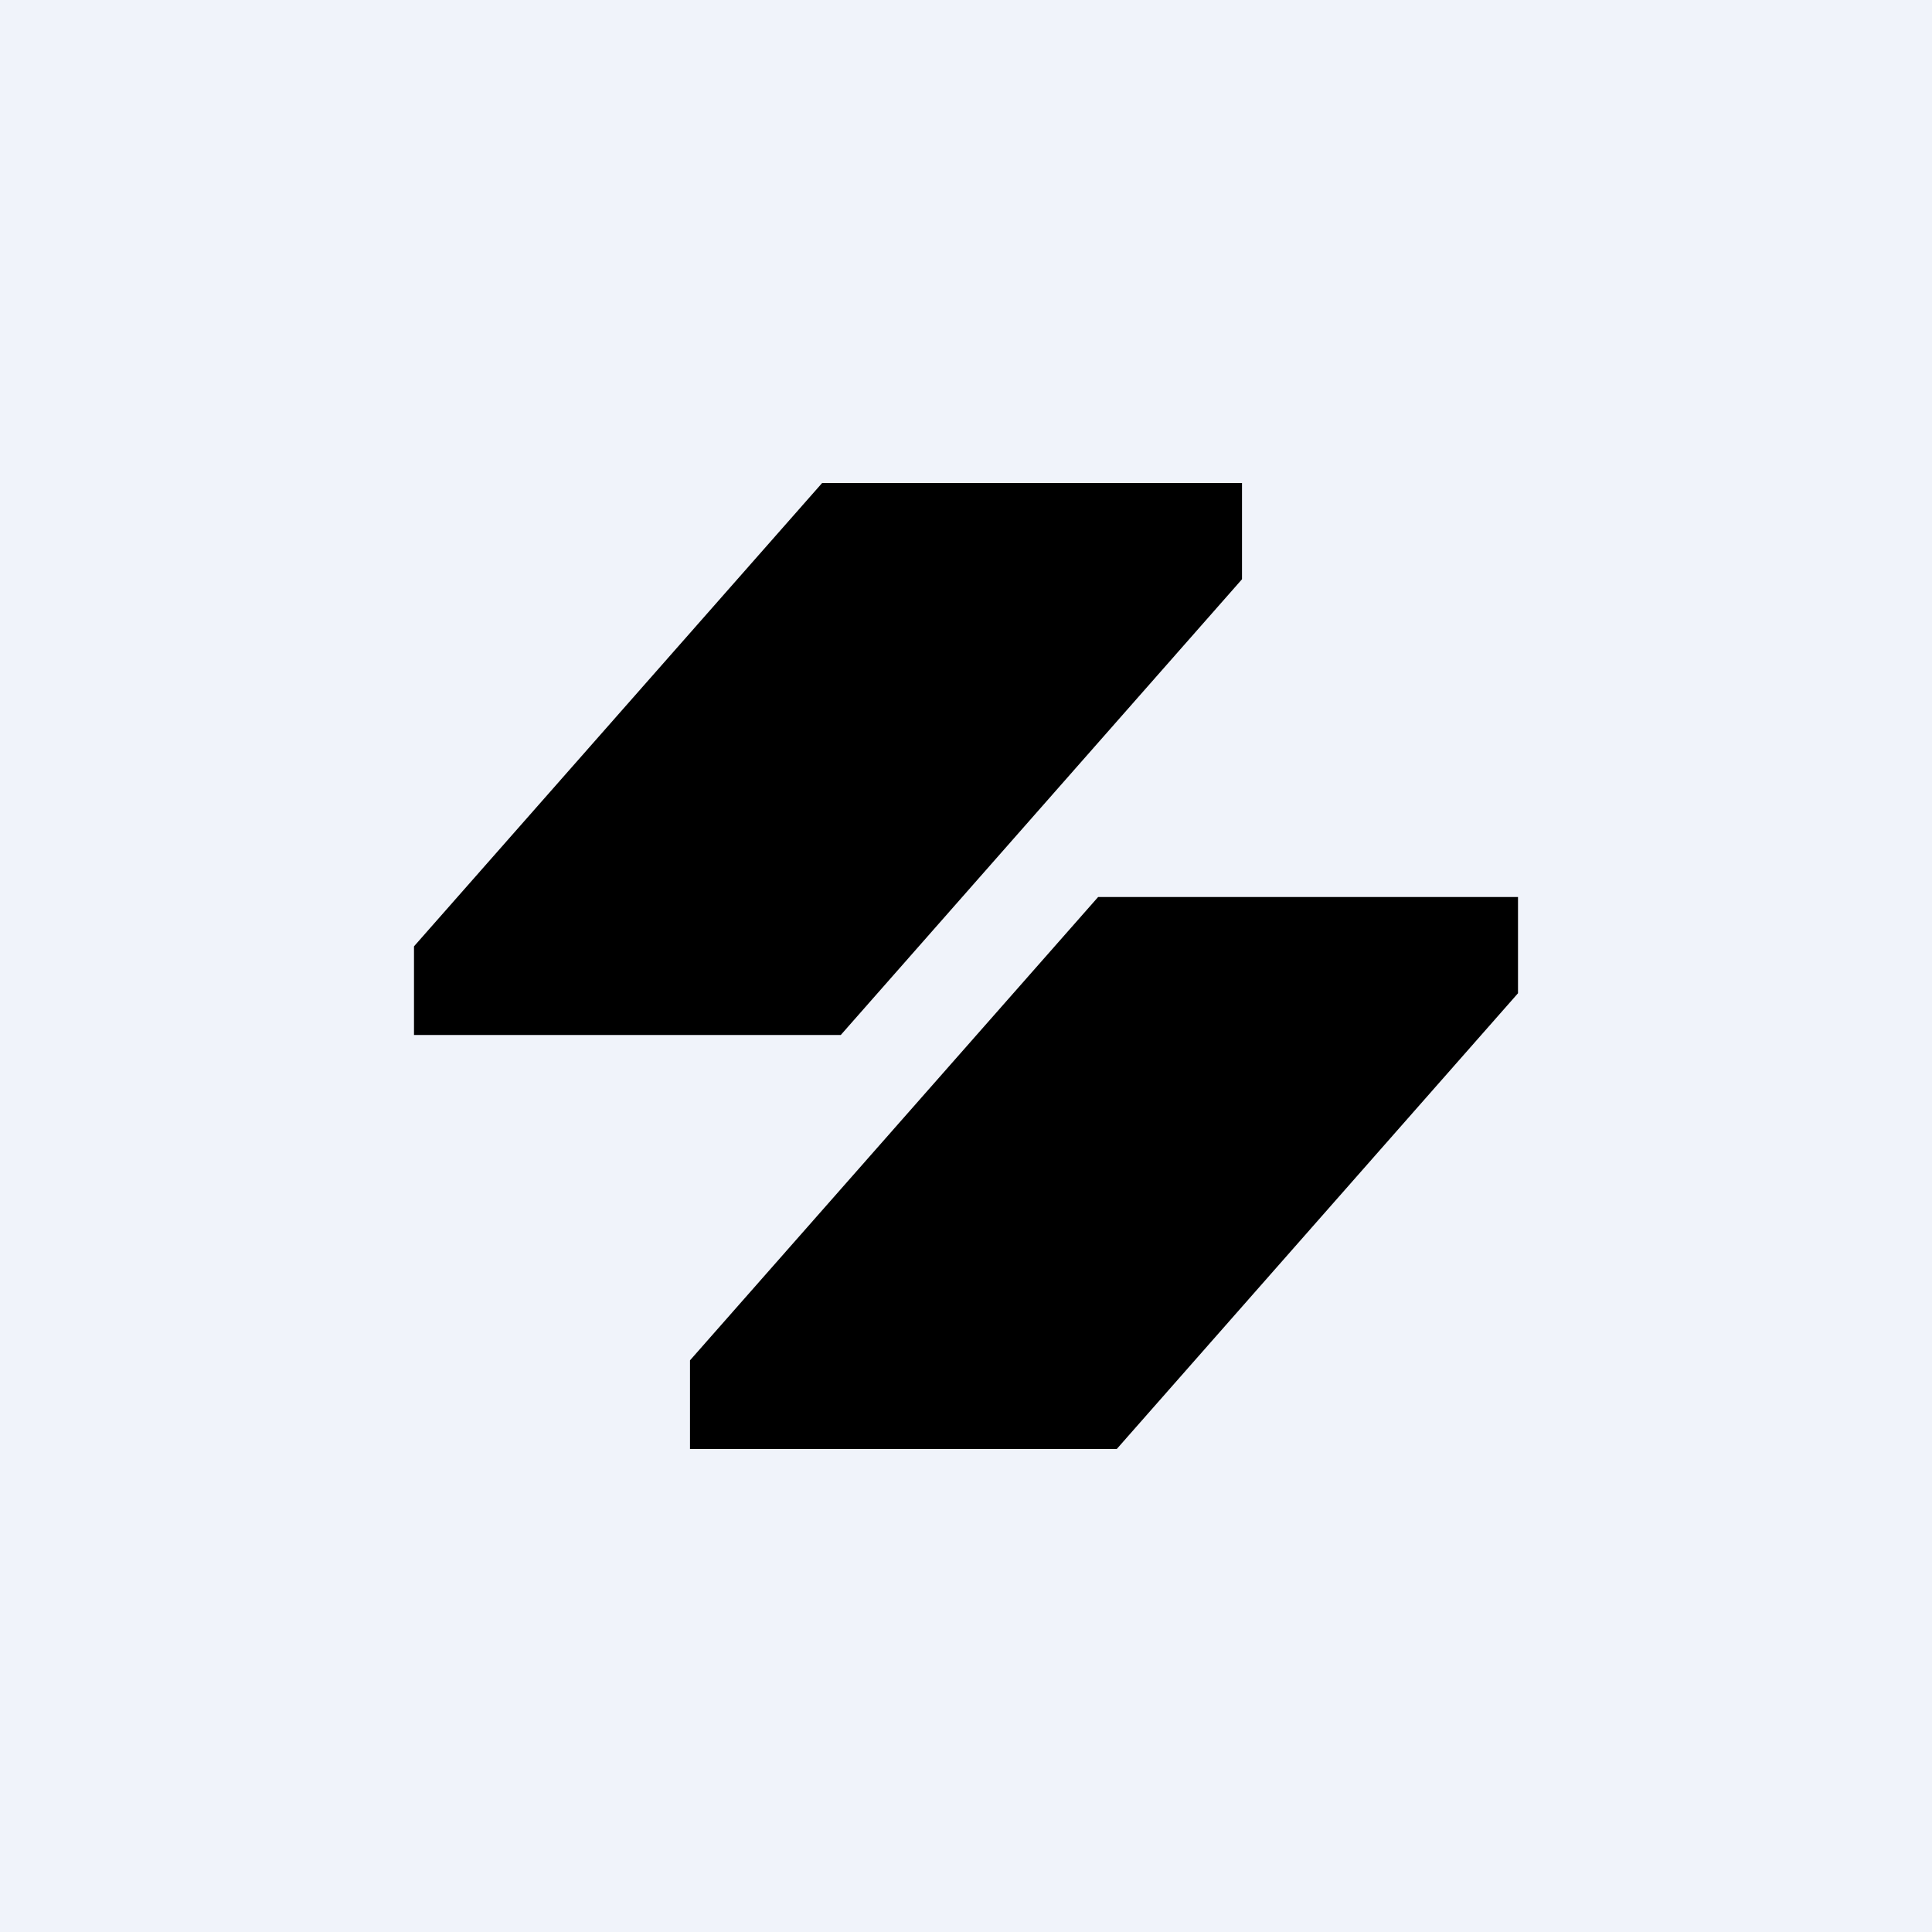
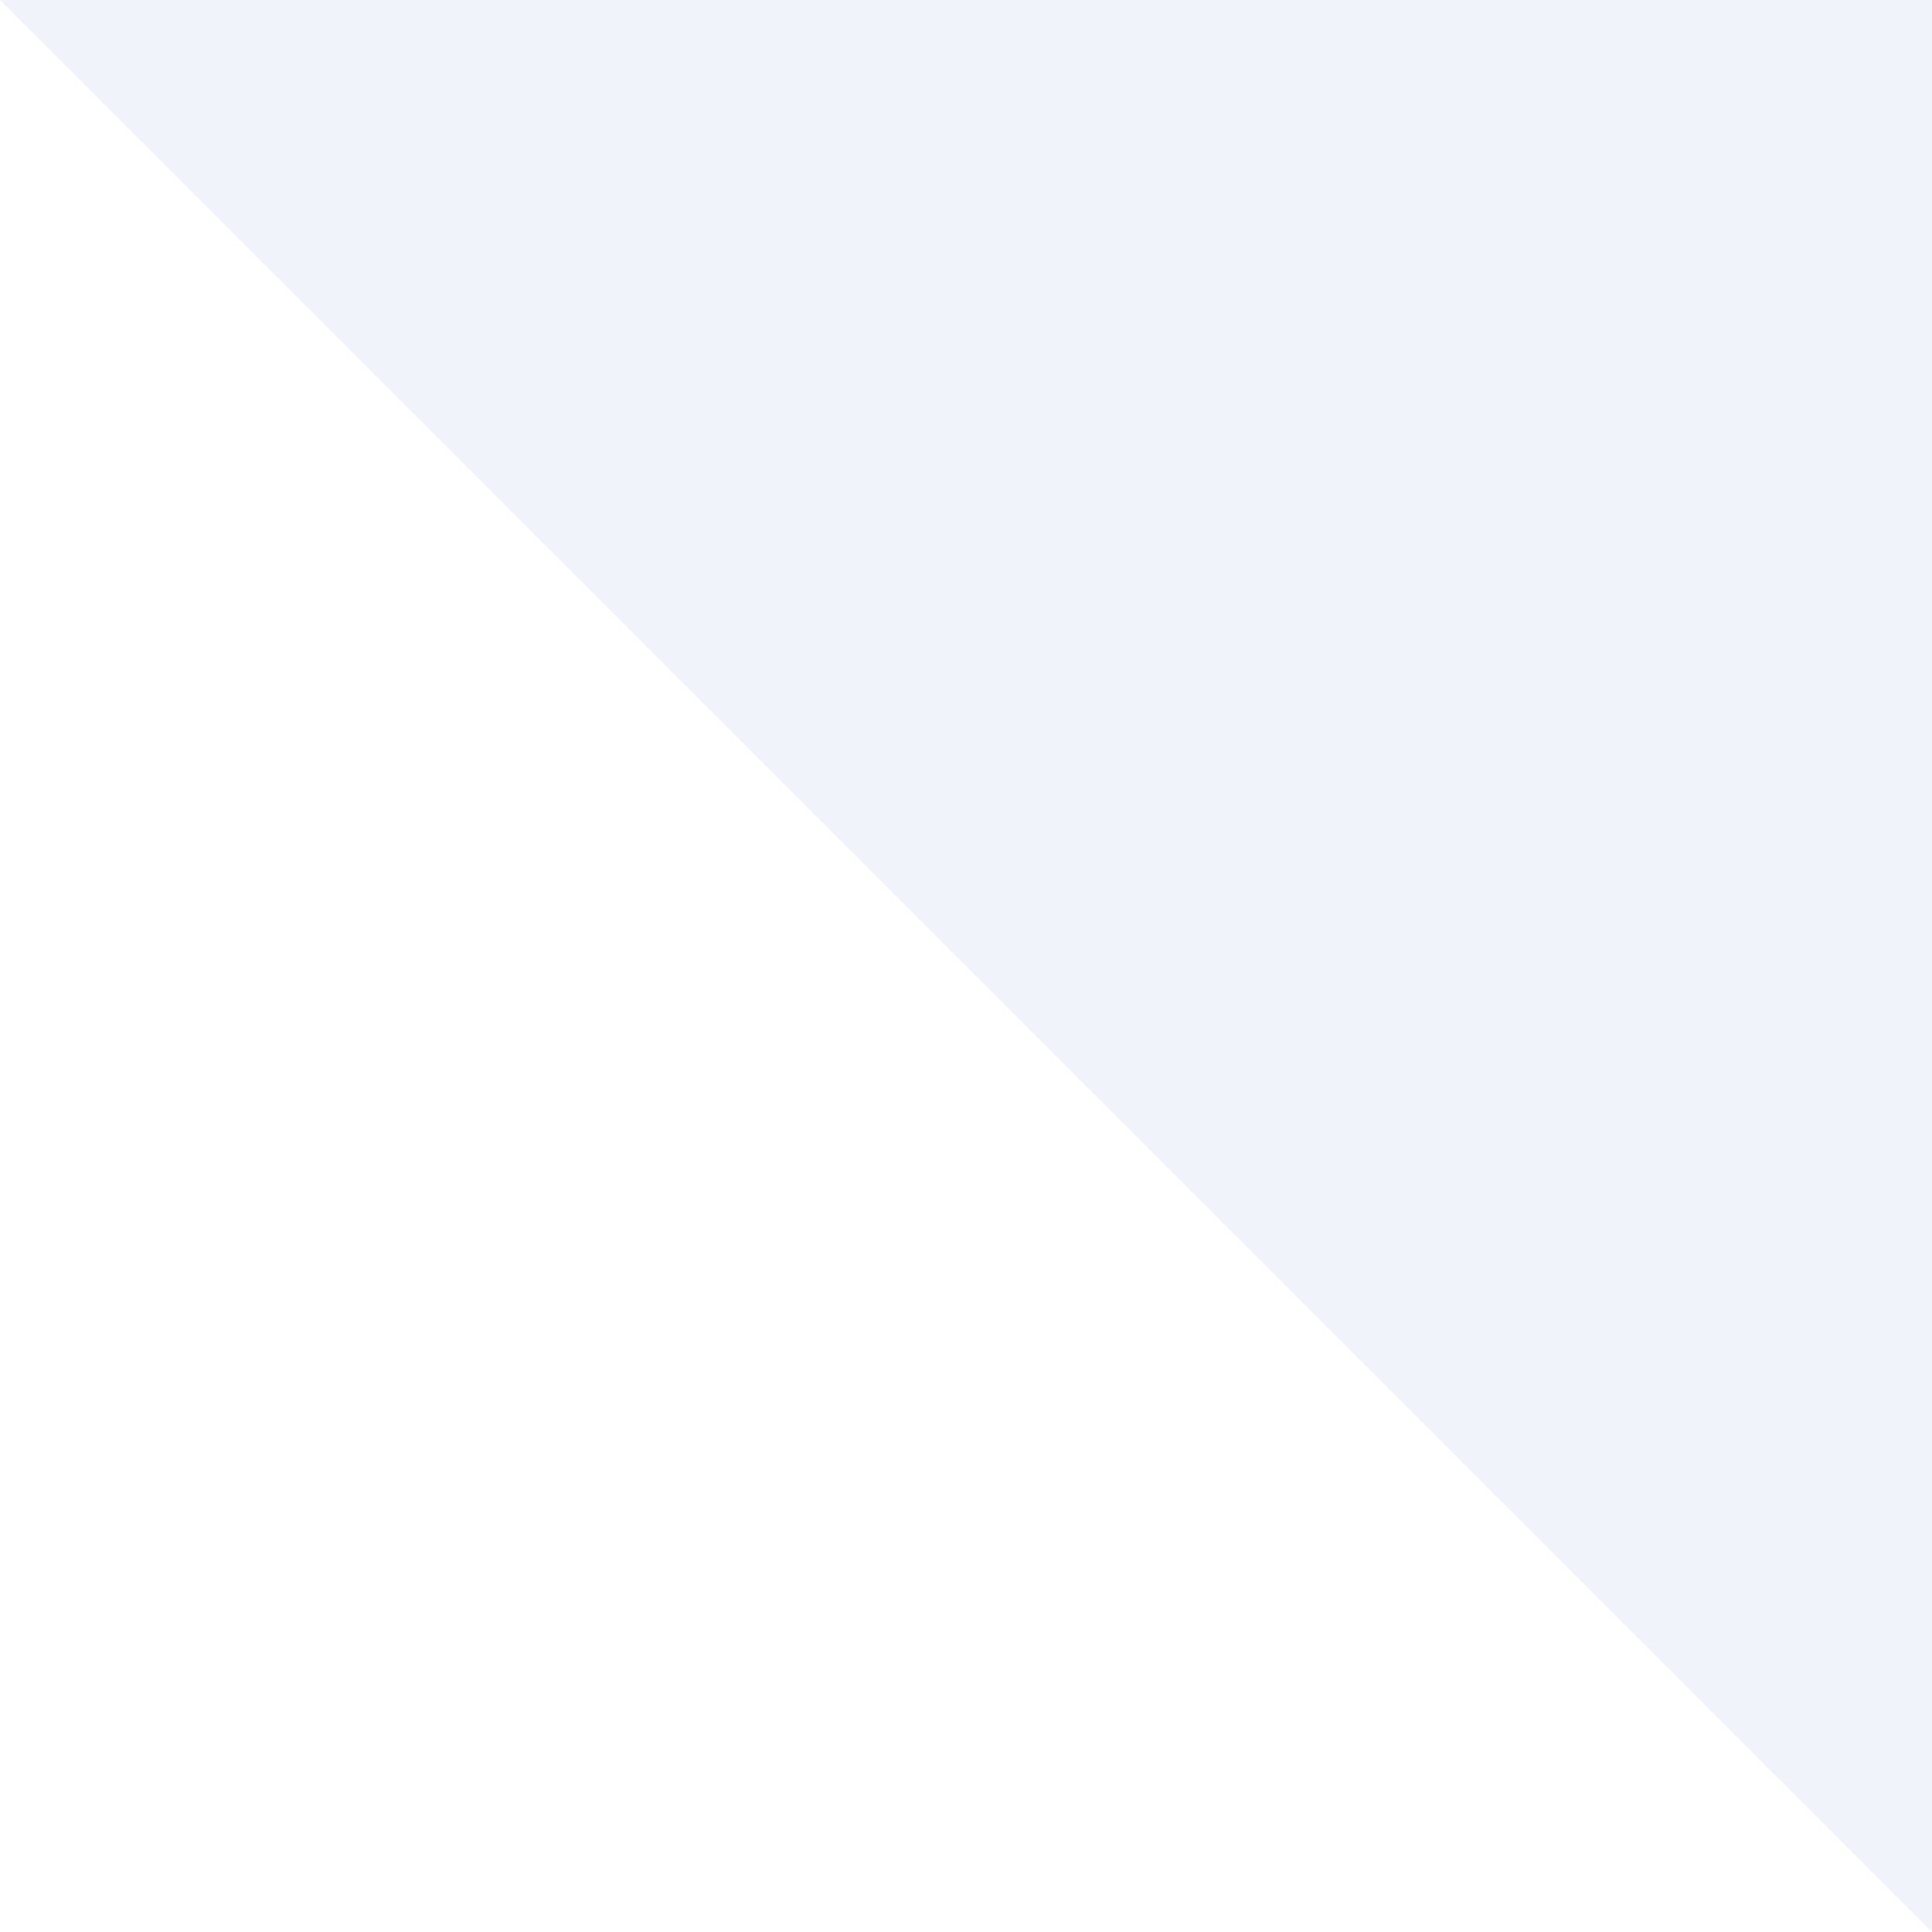
<svg xmlns="http://www.w3.org/2000/svg" width="56" height="56" viewBox="0 0 56 56">
-   <path fill="#F0F3FA" d="M0 0h56v56H0z" />
-   <path d="M12 27.43V30h12.37L36 16.79V14H23.83L12 27.43Zm8 12V42h12.37L44 28.79V26H31.83L20 39.43Z" />
+   <path fill="#F0F3FA" d="M0 0h56v56z" />
</svg>